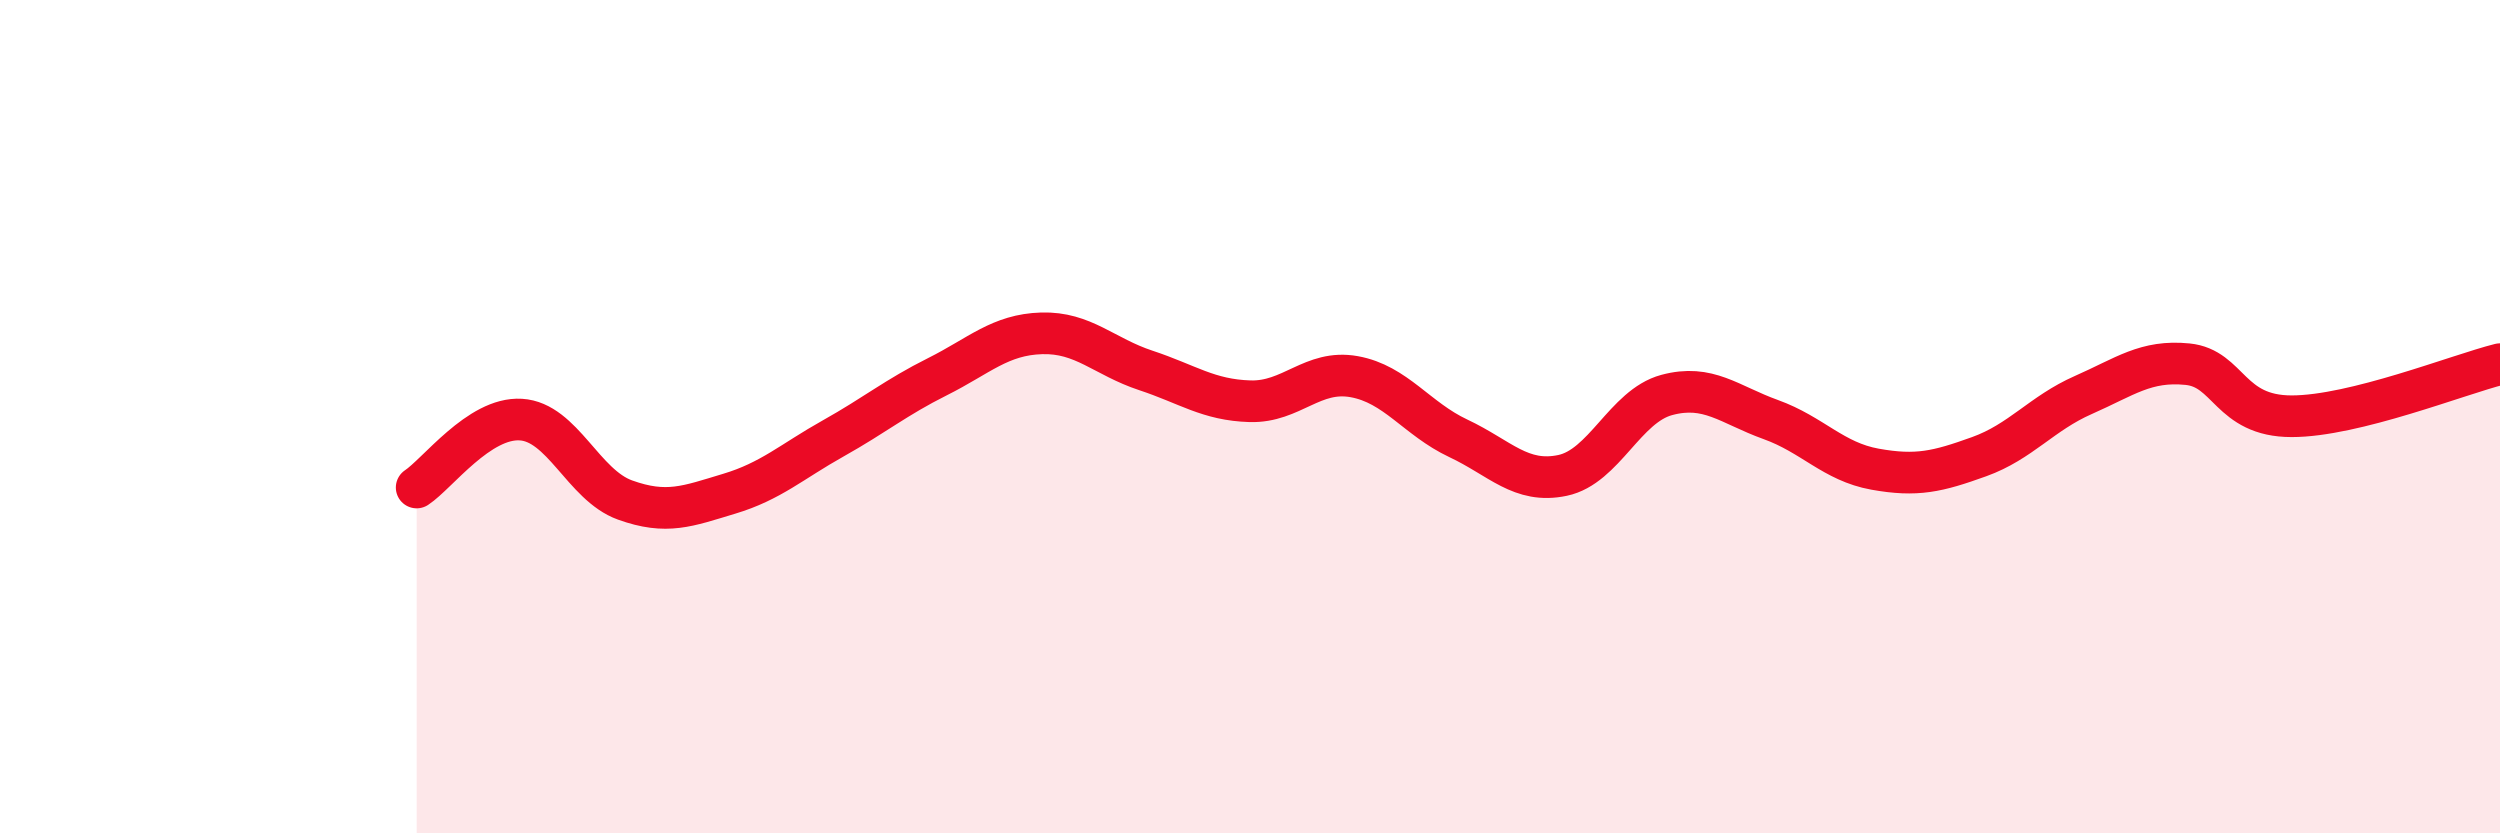
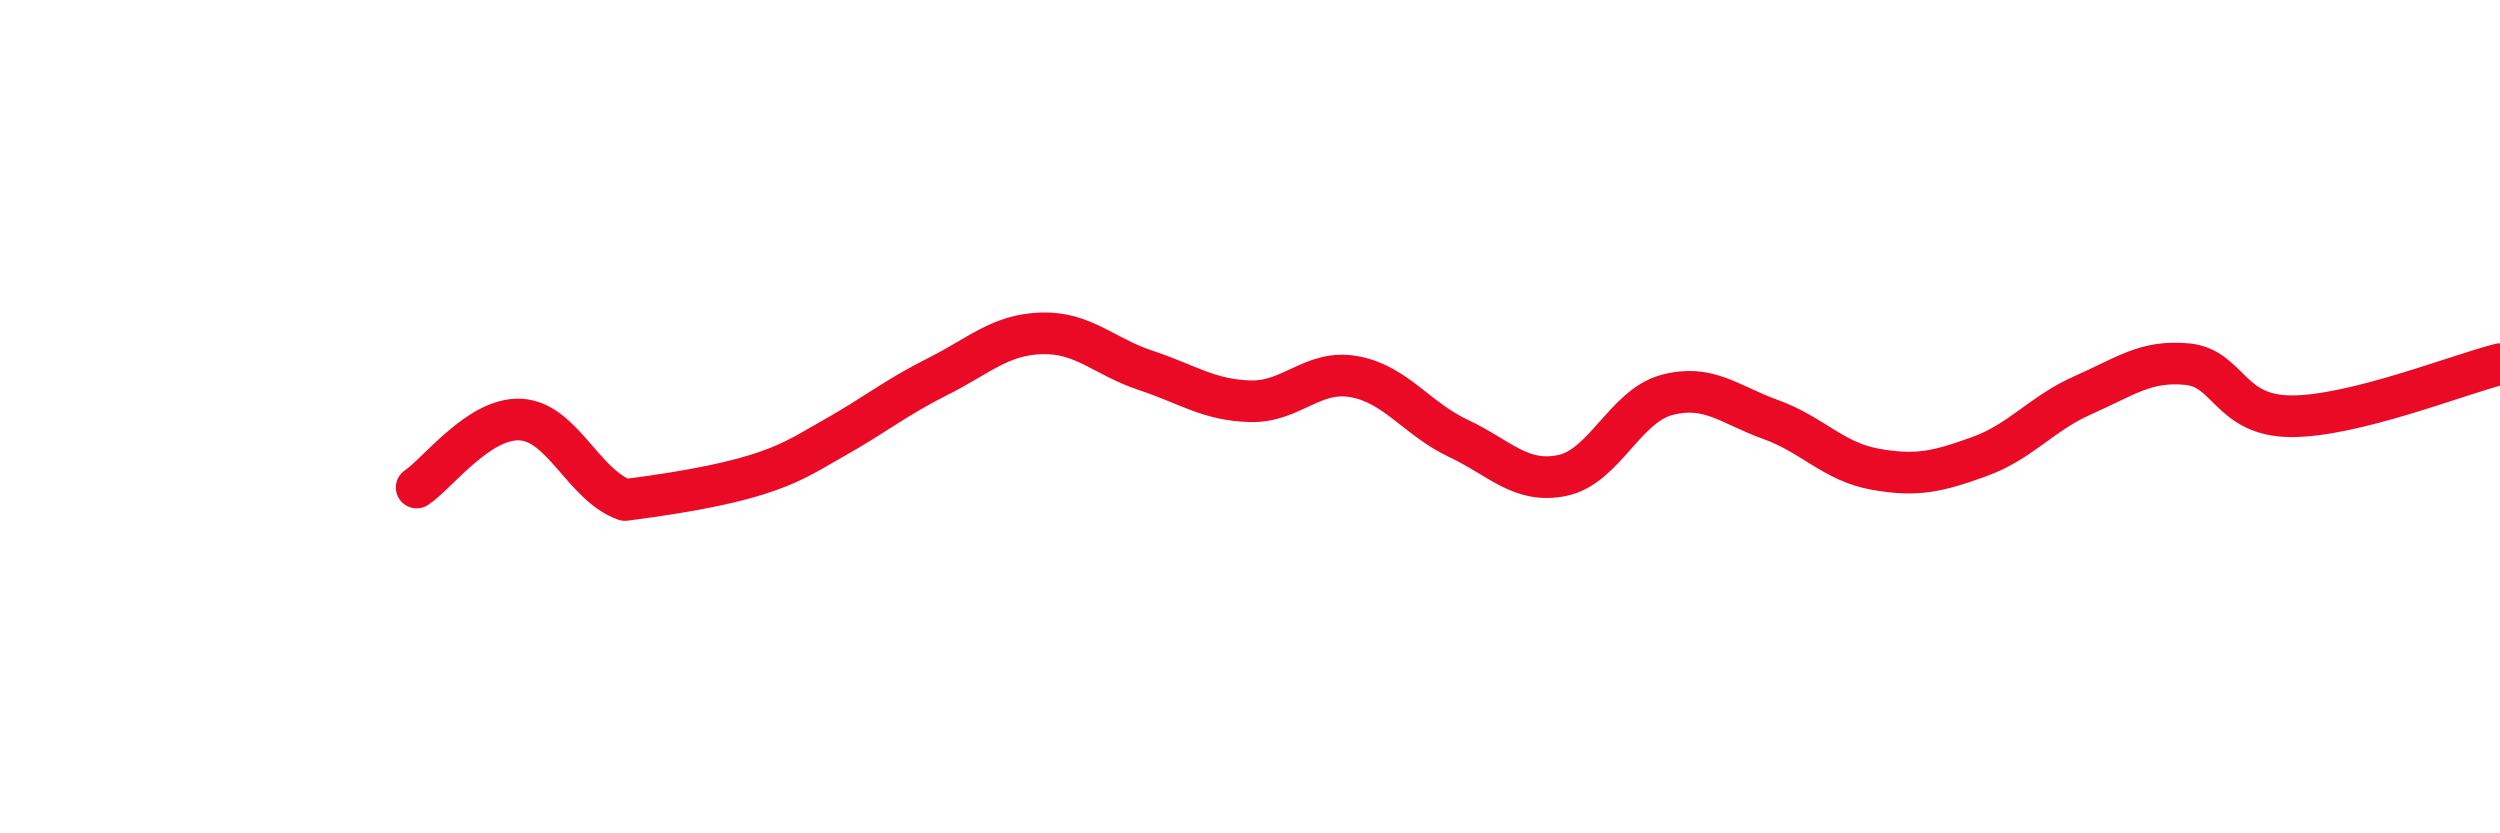
<svg xmlns="http://www.w3.org/2000/svg" width="60" height="20" viewBox="0 0 60 20">
-   <path d="M 10,11.7 C 10.5,11.37 11.5,10.01 12.5,10.07 C 13.5,10.13 14,11.64 15,12 C 16,12.36 16.5,12.15 17.5,11.85 C 18.5,11.55 19,11.08 20,10.52 C 21,9.96 21.5,9.54 22.5,9.04 C 23.5,8.54 24,8.03 25,8 C 26,7.97 26.5,8.56 27.5,8.89 C 28.5,9.22 29,9.6 30,9.63 C 31,9.66 31.5,8.86 32.5,9.04 C 33.5,9.22 34,10.05 35,10.52 C 36,10.99 36.5,11.62 37.5,11.41 C 38.5,11.2 39,9.75 40,9.48 C 41,9.21 41.5,9.71 42.5,10.07 C 43.5,10.43 44,11.08 45,11.26 C 46,11.44 46.5,11.32 47.5,10.96 C 48.5,10.6 49,9.92 50,9.48 C 51,9.04 51.5,8.64 52.5,8.74 C 53.5,8.84 53.5,9.99 55,9.99 C 56.5,9.99 59,8.99 60,8.74L60 20L10 20Z" fill="#EB0A25" opacity="0.1" stroke-linecap="round" stroke-linejoin="round" />
-   <path d="M 10,11.7 C 10.5,11.37 11.5,10.01 12.5,10.07 C 13.5,10.13 14,11.64 15,12 C 16,12.36 16.5,12.15 17.5,11.85 C 18.5,11.55 19,11.08 20,10.52 C 21,9.96 21.5,9.54 22.5,9.04 C 23.5,8.54 24,8.03 25,8 C 26,7.97 26.5,8.56 27.5,8.89 C 28.5,9.22 29,9.6 30,9.63 C 31,9.66 31.5,8.86 32.5,9.04 C 33.5,9.22 34,10.05 35,10.52 C 36,10.99 36.5,11.62 37.5,11.41 C 38.5,11.2 39,9.75 40,9.48 C 41,9.21 41.5,9.71 42.5,10.07 C 43.5,10.43 44,11.08 45,11.26 C 46,11.44 46.5,11.32 47.5,10.96 C 48.5,10.6 49,9.92 50,9.48 C 51,9.04 51.5,8.64 52.5,8.74 C 53.5,8.84 53.5,9.99 55,9.99 C 56.5,9.99 59,8.99 60,8.74" stroke="#EB0A25" stroke-width="1" fill="none" stroke-linecap="round" stroke-linejoin="round" />
+   <path d="M 10,11.7 C 10.5,11.37 11.5,10.01 12.5,10.07 C 13.5,10.13 14,11.64 15,12 C 18.5,11.55 19,11.08 20,10.52 C 21,9.96 21.5,9.54 22.5,9.04 C 23.5,8.54 24,8.03 25,8 C 26,7.97 26.5,8.56 27.5,8.89 C 28.5,9.22 29,9.6 30,9.63 C 31,9.66 31.5,8.86 32.5,9.04 C 33.5,9.22 34,10.05 35,10.52 C 36,10.99 36.5,11.62 37.5,11.41 C 38.5,11.2 39,9.75 40,9.48 C 41,9.21 41.5,9.71 42.5,10.07 C 43.5,10.43 44,11.08 45,11.26 C 46,11.44 46.5,11.32 47.5,10.96 C 48.5,10.6 49,9.92 50,9.48 C 51,9.04 51.5,8.64 52.5,8.74 C 53.5,8.84 53.5,9.99 55,9.99 C 56.5,9.99 59,8.99 60,8.74" stroke="#EB0A25" stroke-width="1" fill="none" stroke-linecap="round" stroke-linejoin="round" />
</svg>